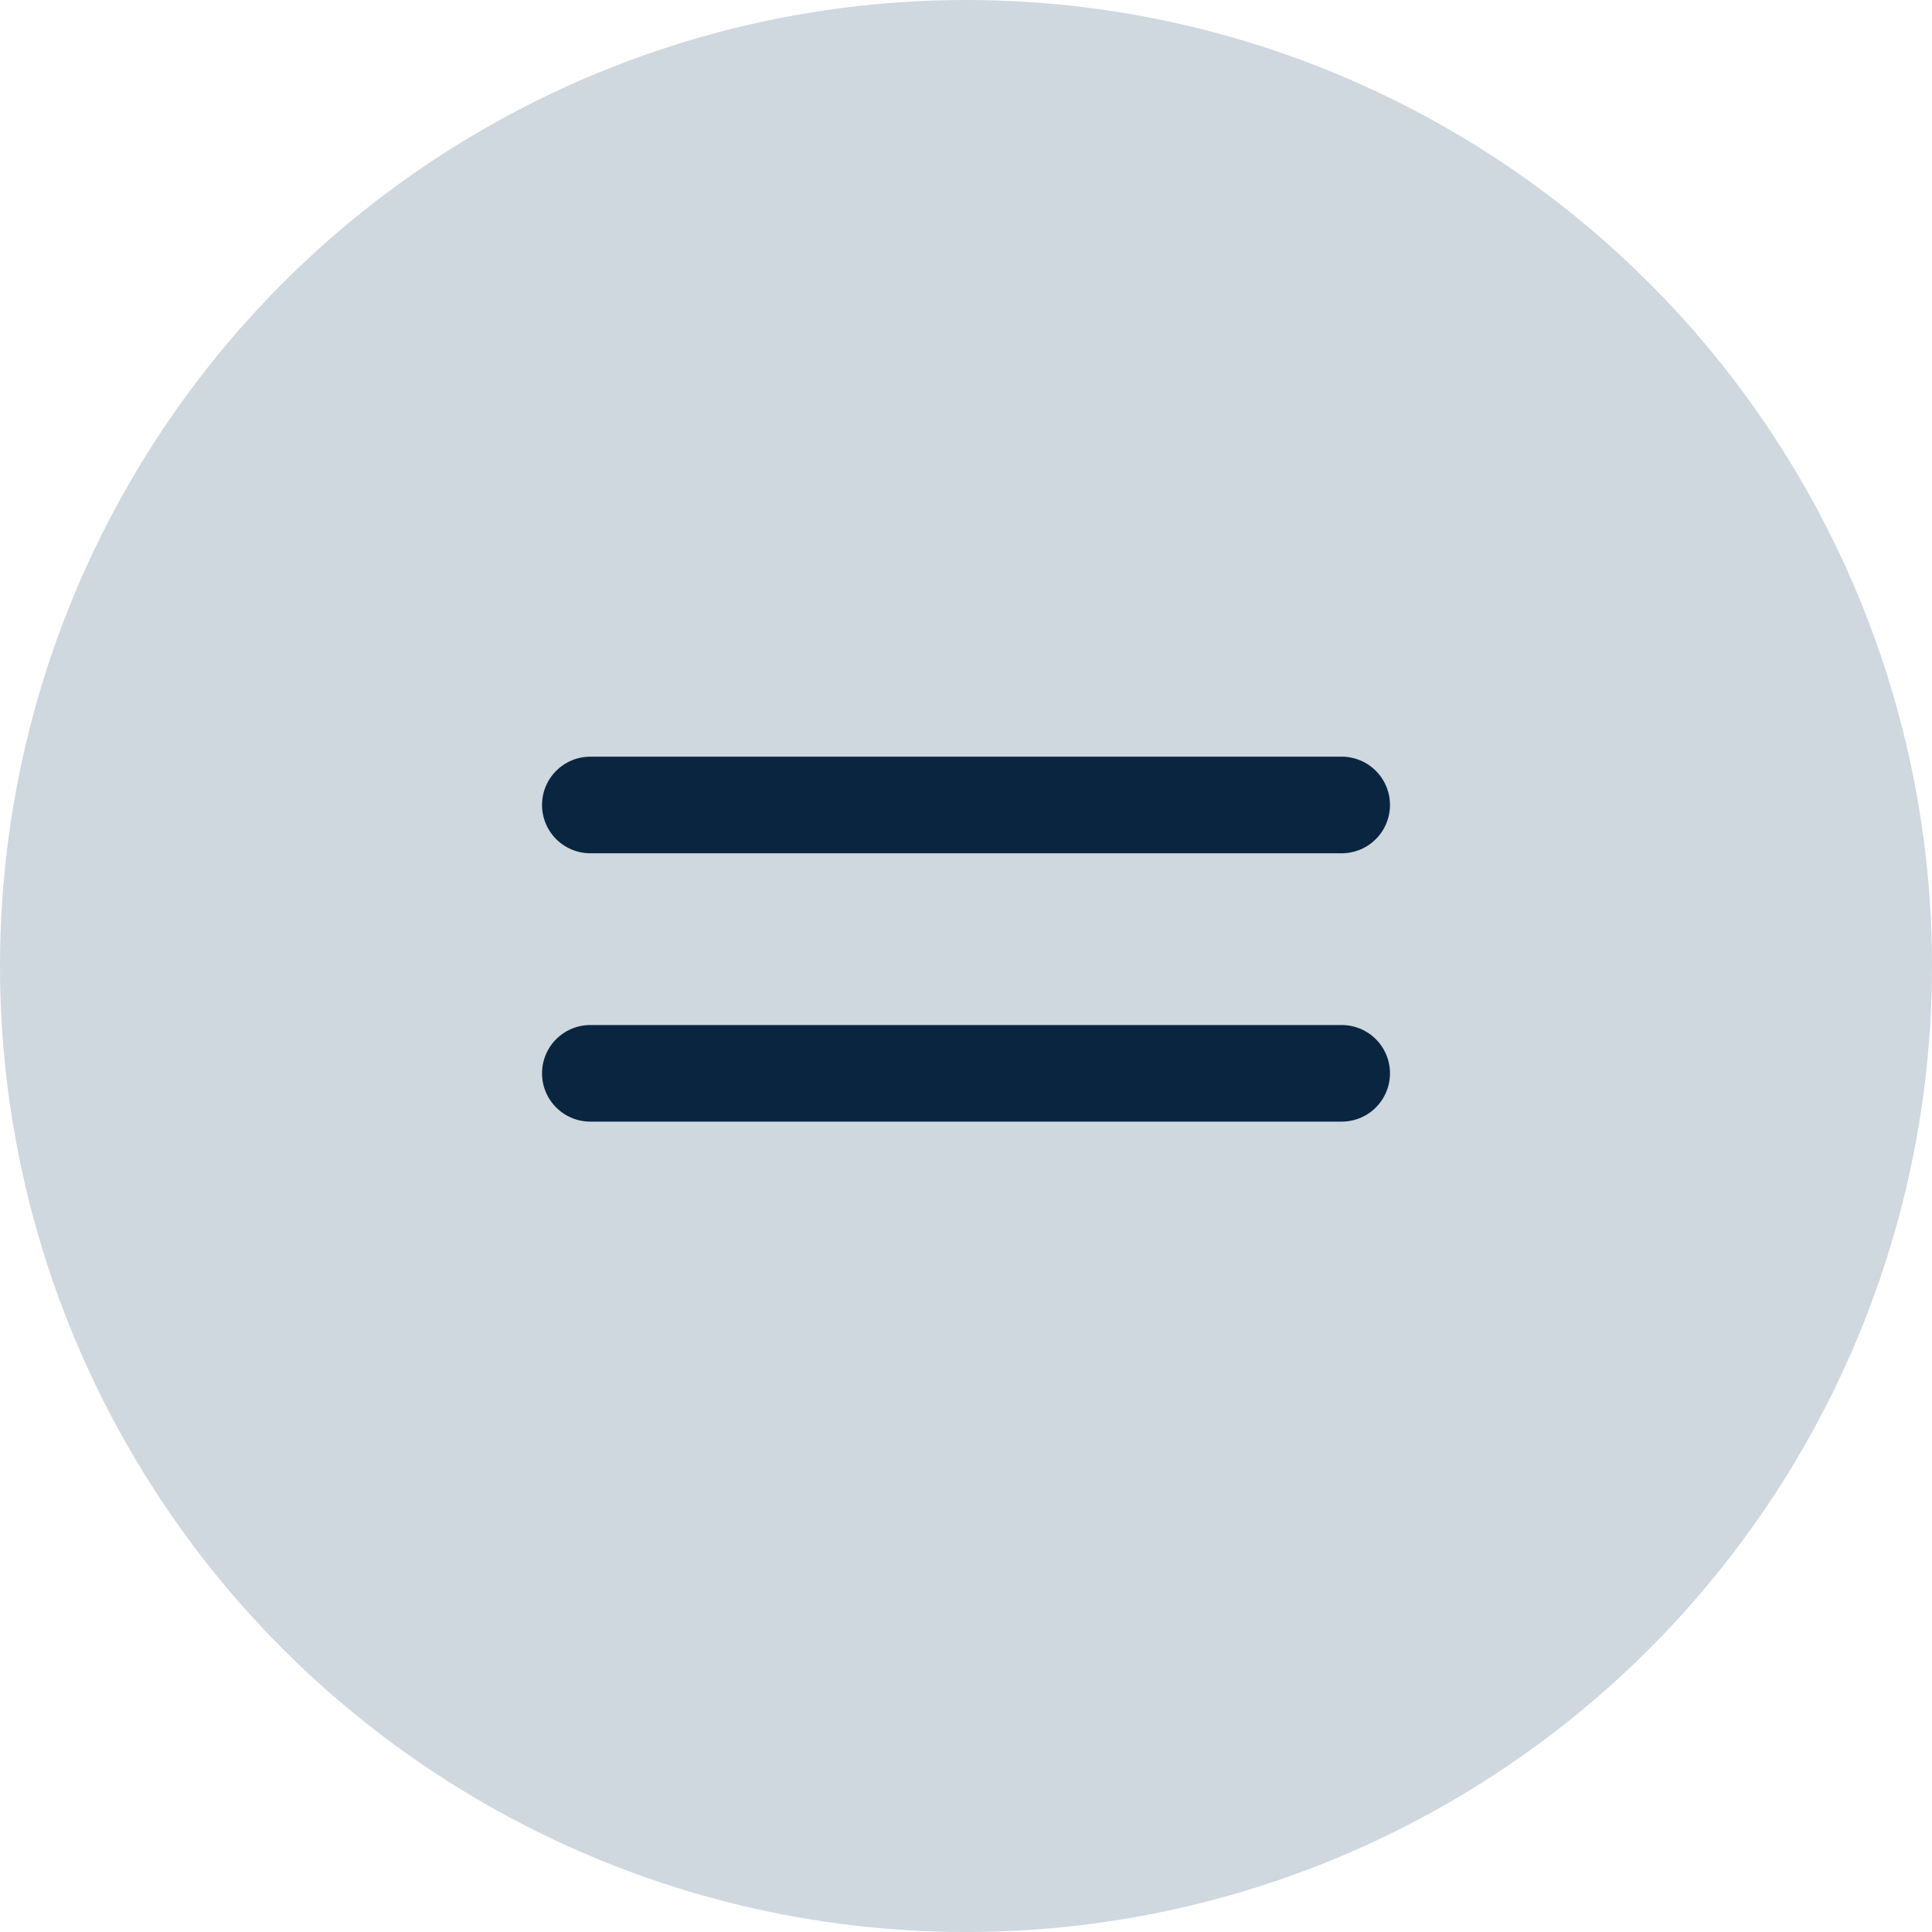
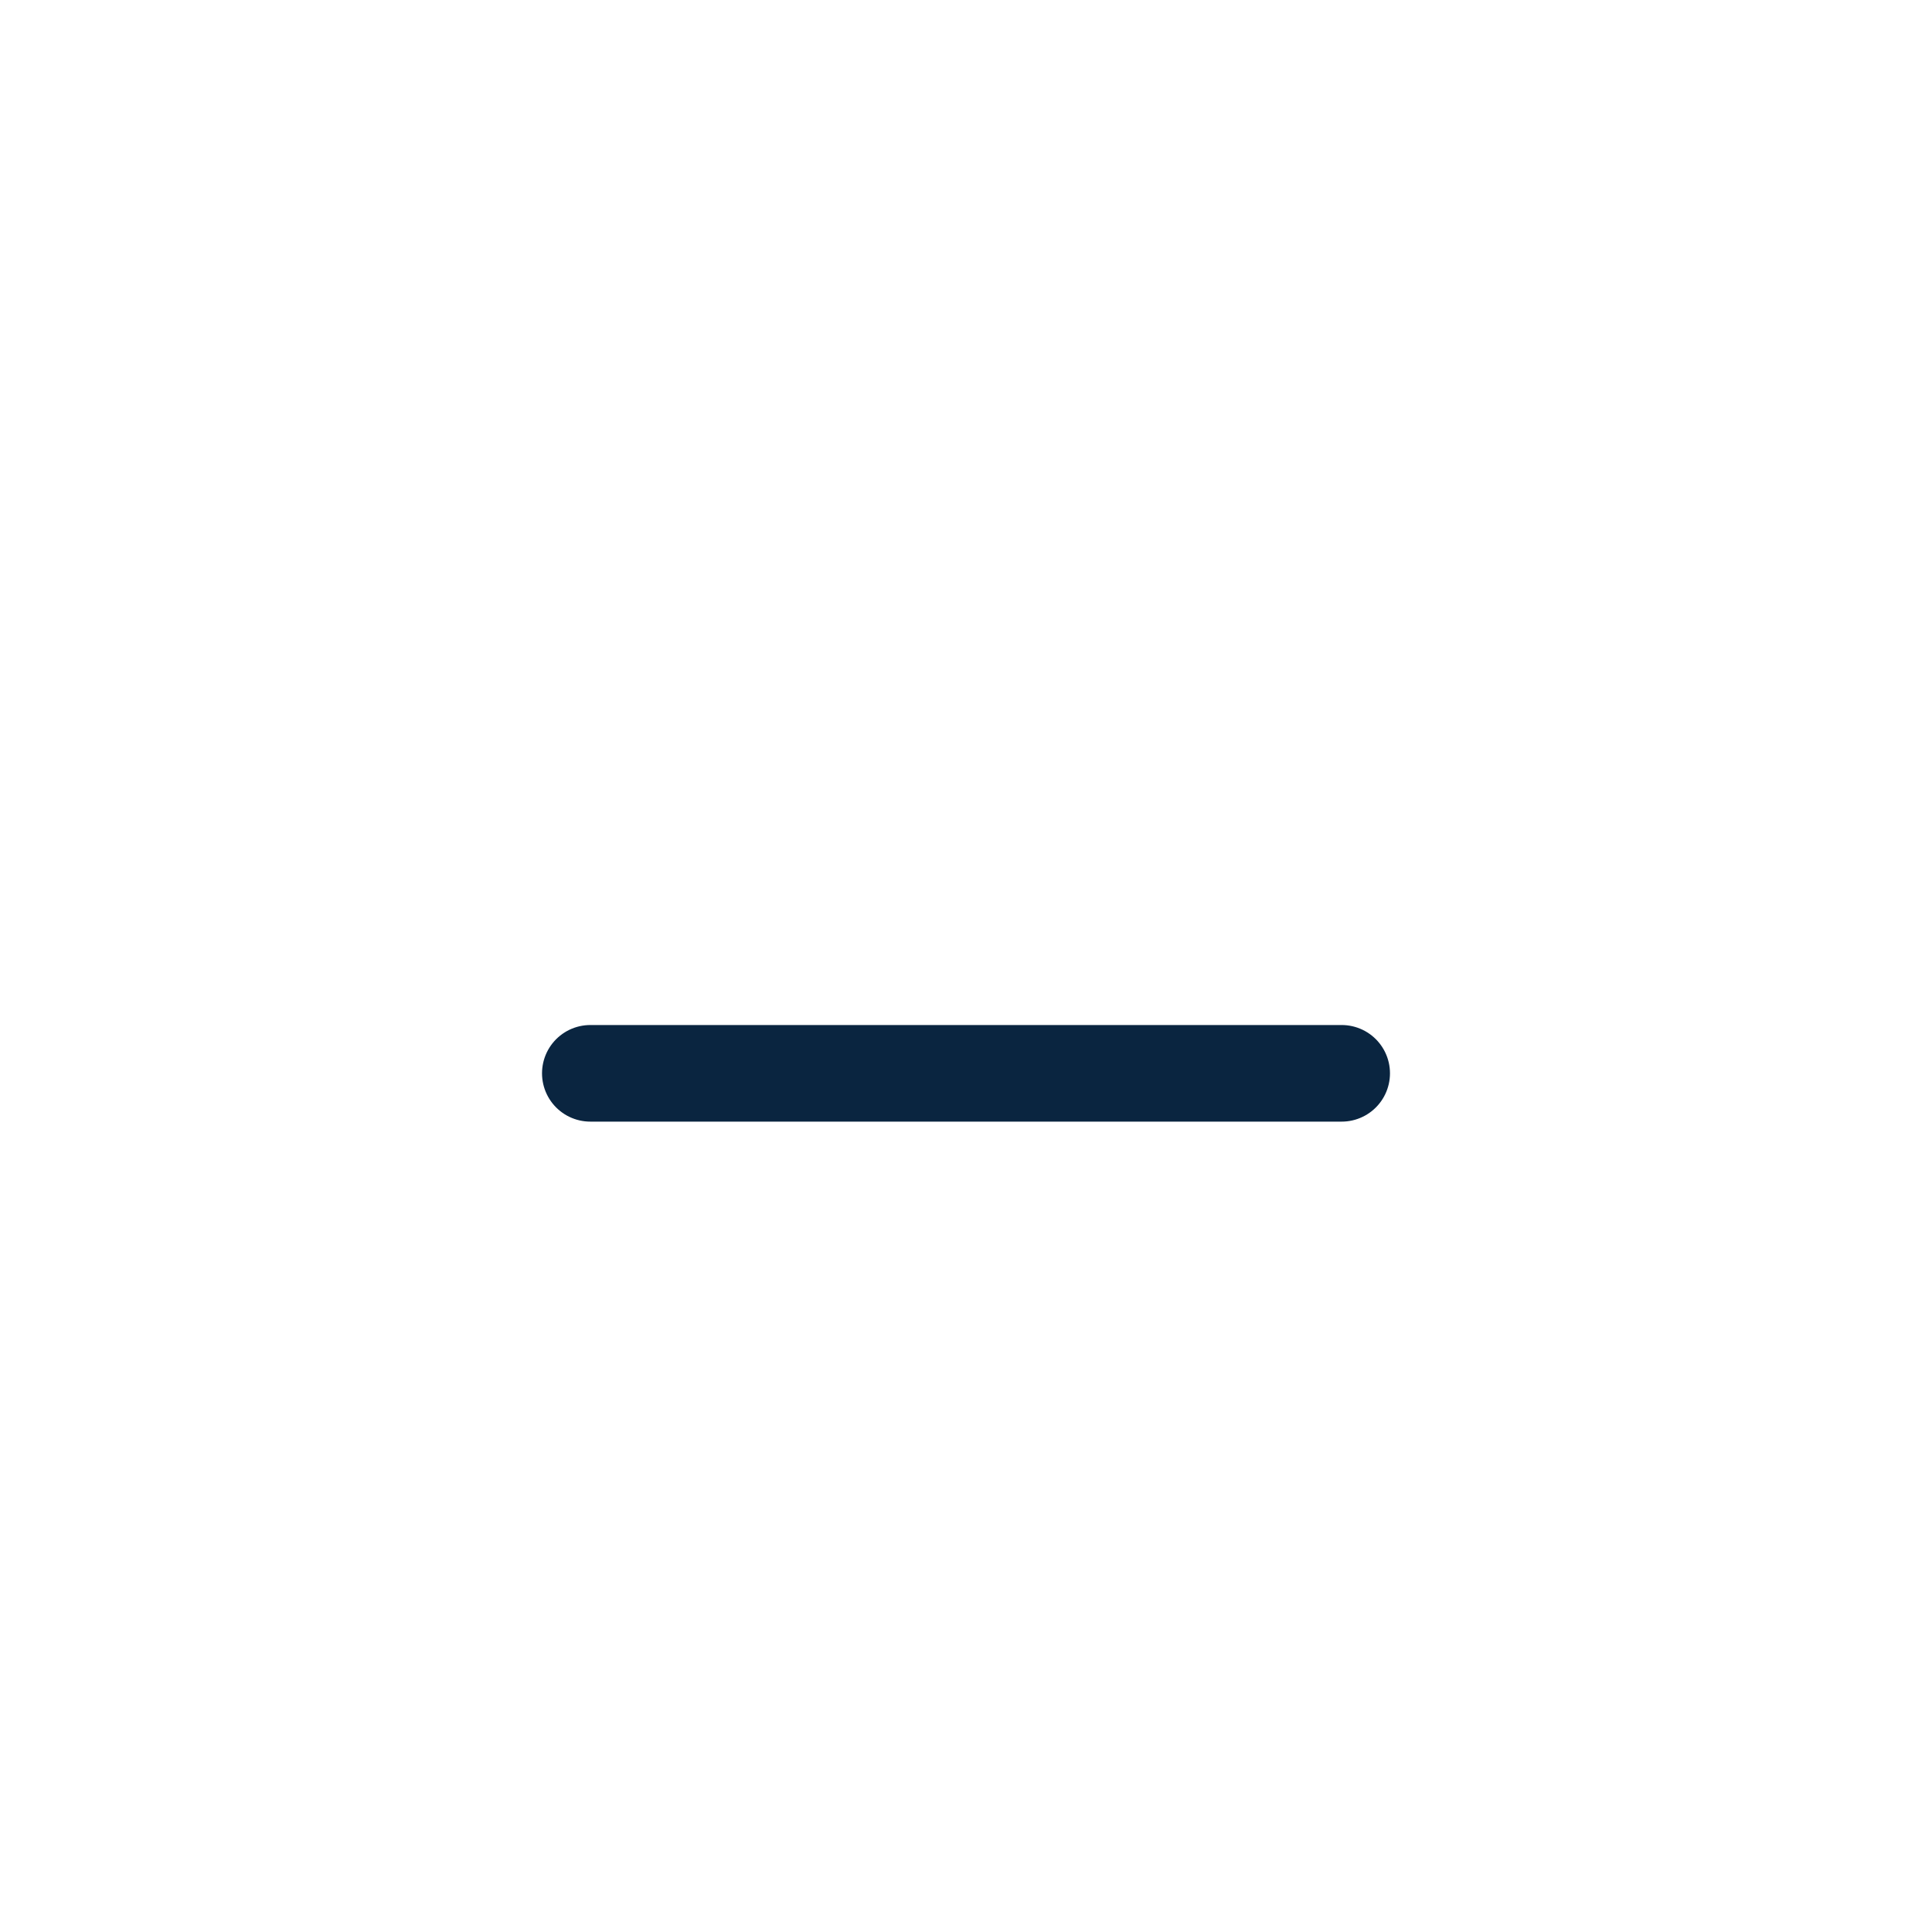
<svg xmlns="http://www.w3.org/2000/svg" width="20" height="20" viewBox="0 0 20 20" fill="none">
-   <circle cx="10" cy="10" r="9.5" fill="#CFD7DF" stroke="#CFD7DF" />
-   <path d="M6.111 8.333H13.889" stroke="#0A2540" stroke-linecap="round" stroke-linejoin="round" />
  <path d="M6.111 11.111H13.889" stroke="#0A2540" stroke-linecap="round" stroke-linejoin="round" />
</svg>